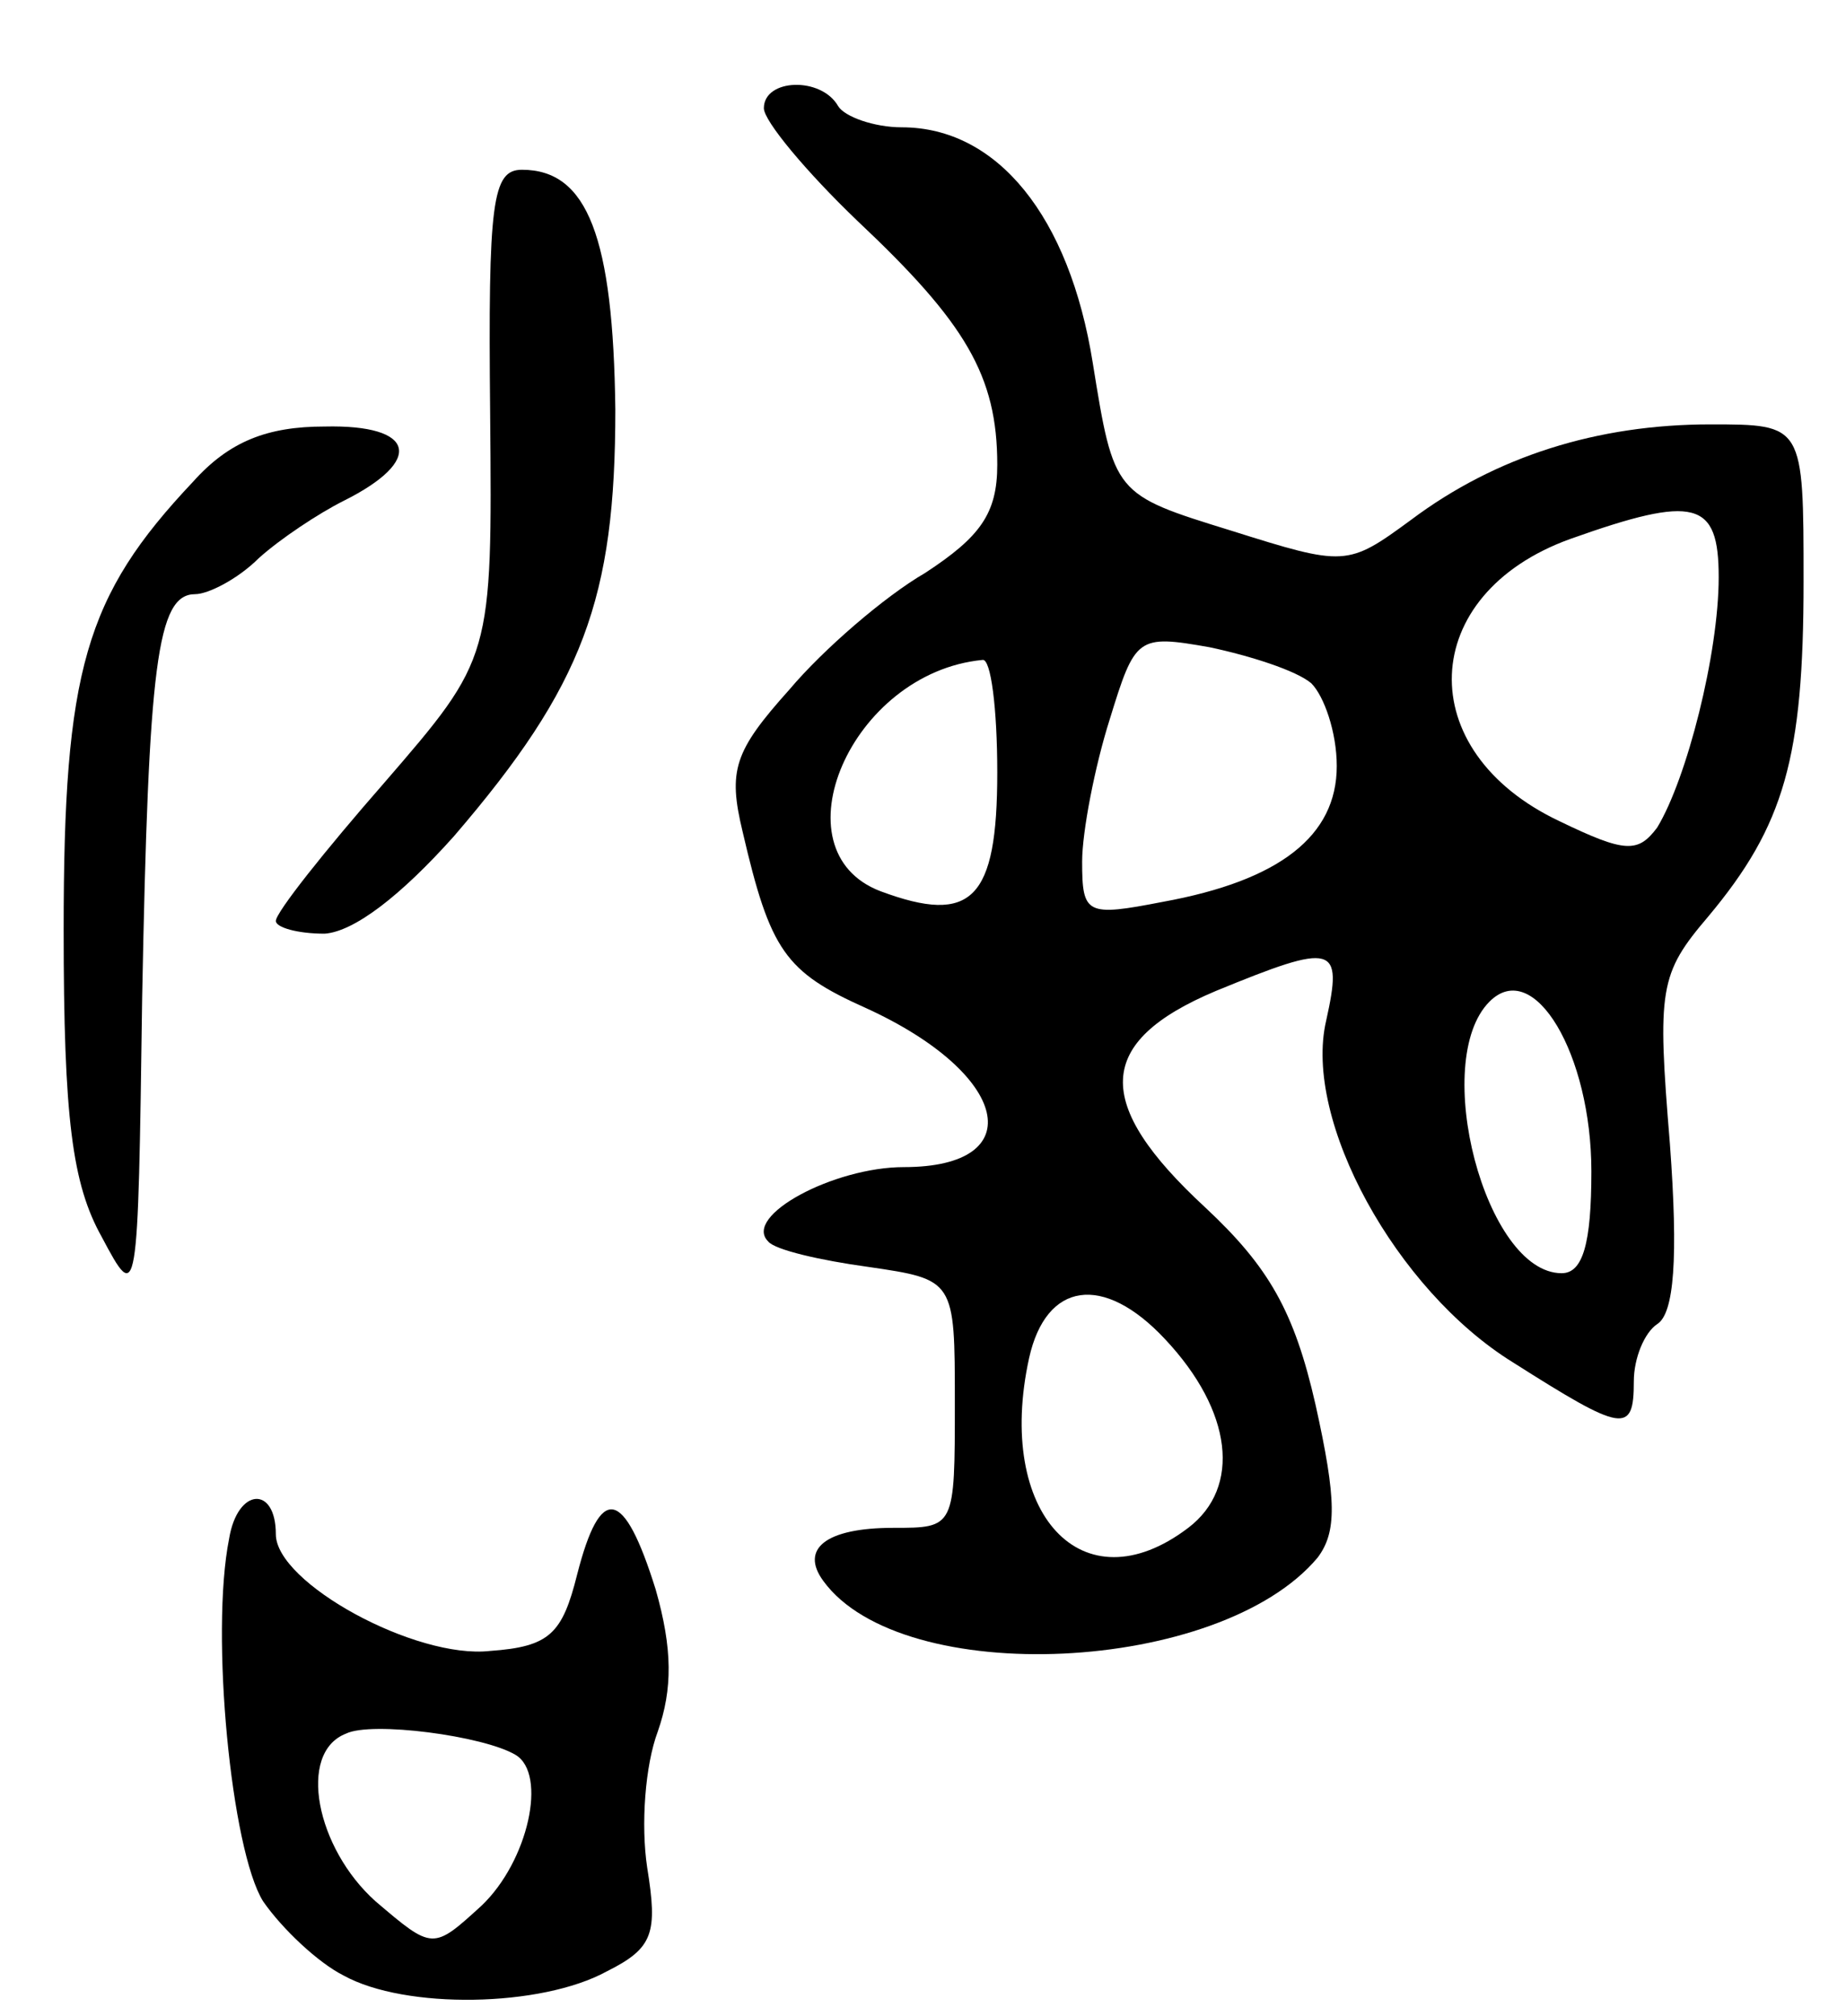
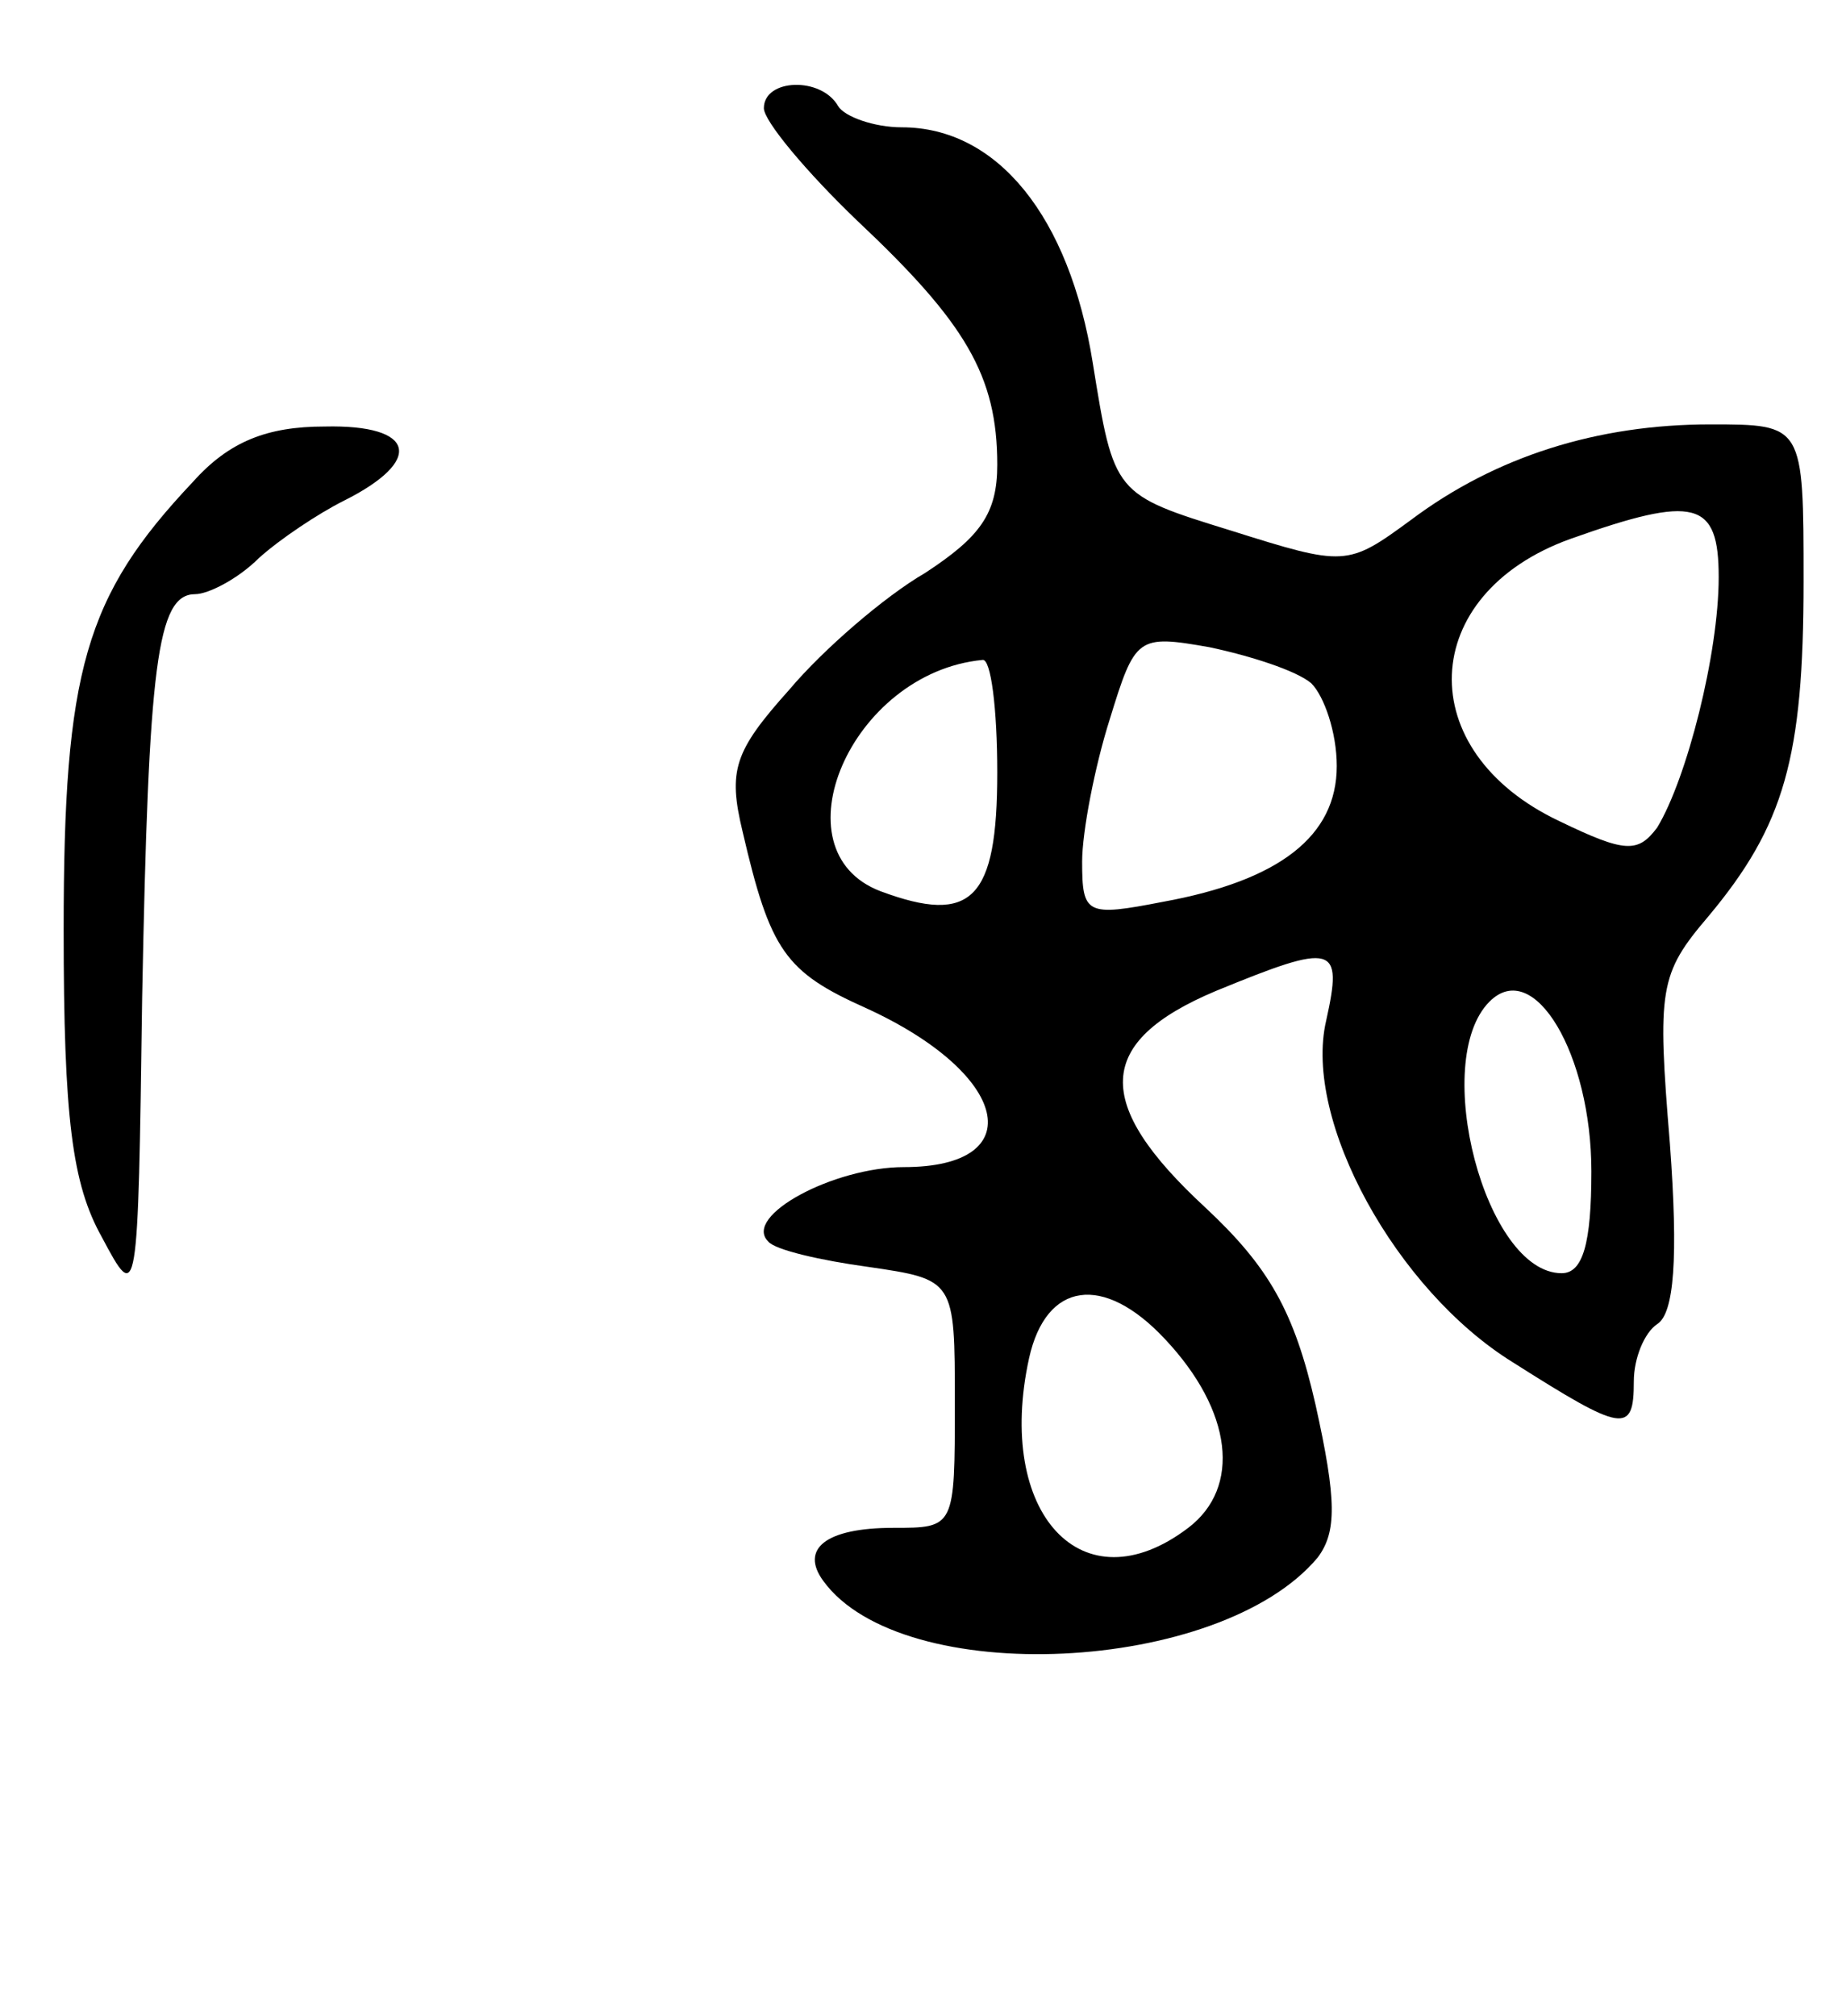
<svg xmlns="http://www.w3.org/2000/svg" version="1.0" width="87" height="95" viewBox="0 0 87 95">
  <g transform="translate(0,95) scale(0.1,-0.1)">
    <path d="M360 899 c0 -6 20 -30 44 -53 51 -48 66 -73 66 -115 0 -23 -8 -34 -34 -51 -19 -11 -48 -36 -64 -55 -26 -29 -29 -38 -22 -67 13 -56 20 -66 58 -83 68 -31 78 -75 18 -75 -33 0 -76 -23 -64 -35 3 -4 25 -9 47 -12 41 -6 41 -6 41 -64 0 -59 0 -59 -29 -59 -32 0 -44 -10 -33 -25 37 -51 187 -44 233 11 9 12 9 27 -1 72 -10 44 -22 65 -52 93 -53 49 -52 78 5 102 56 23 60 22 52 -14 -11 -47 33 -127 88 -161 52 -33 57 -34 57 -9 0 11 5 23 11 27 8 5 10 31 6 85 -6 73 -5 80 18 107 36 43 45 75 45 158 0 74 0 74 -44 74 -53 0 -101 -15 -141 -45 -30 -22 -31 -22 -85 -5 -55 17 -55 17 -65 79 -11 69 -45 111 -90 111 -13 0 -27 5 -30 10 -8 14 -35 13 -35 -1z m450 -221 c0 -36 -15 -95 -29 -118 -9 -12 -15 -12 -46 3 -70 33 -67 107 5 133 59 21 70 18 70 -18z m-192 -50 c6 -6 12 -23 12 -39 0 -33 -27 -54 -82 -64 -36 -7 -38 -6 -38 19 0 14 6 45 13 67 12 39 13 40 47 34 19 -4 41 -11 48 -17z m-148 -42 c0 -60 -12 -72 -55 -56 -50 19 -14 103 48 109 4 1 7 -23 7 -53z m280 -188 c0 -34 -4 -48 -14 -48 -36 0 -62 100 -34 128 21 21 48 -25 48 -80z m-201 -79 c32 -34 36 -70 11 -89 -50 -38 -91 7 -75 80 8 36 35 40 64 9z" />
-     <path d="M231 755 c1 -115 1 -115 -50 -174 -28 -32 -51 -61 -51 -65 0 -3 10 -6 23 -6 14 1 36 18 61 46 61 71 76 112 76 201 -1 81 -13 113 -44 113 -14 0 -16 -15 -15 -115z" />
    <path d="M91 723 c-51 -54 -61 -89 -61 -211 0 -89 4 -120 18 -145 17 -32 17 -31 19 113 3 157 7 190 25 190 6 0 20 7 30 17 10 9 28 21 40 27 38 19 34 36 -9 35 -27 0 -45 -7 -62 -26z" />
-     <path d="M108 225 c-9 -45 1 -147 16 -171 9 -13 26 -29 38 -35 29 -16 93 -15 124 2 22 11 24 18 19 49 -3 20 -1 48 5 64 7 20 7 39 -1 67 -15 48 -26 50 -37 7 -7 -28 -13 -34 -41 -36 -35 -4 -101 32 -101 55 0 23 -18 22 -22 -2z m135 -102 c15 -9 6 -50 -16 -71 -23 -21 -23 -21 -50 2 -28 25 -37 70 -14 79 12 6 65 -1 80 -10z" />
  </g>
</svg>